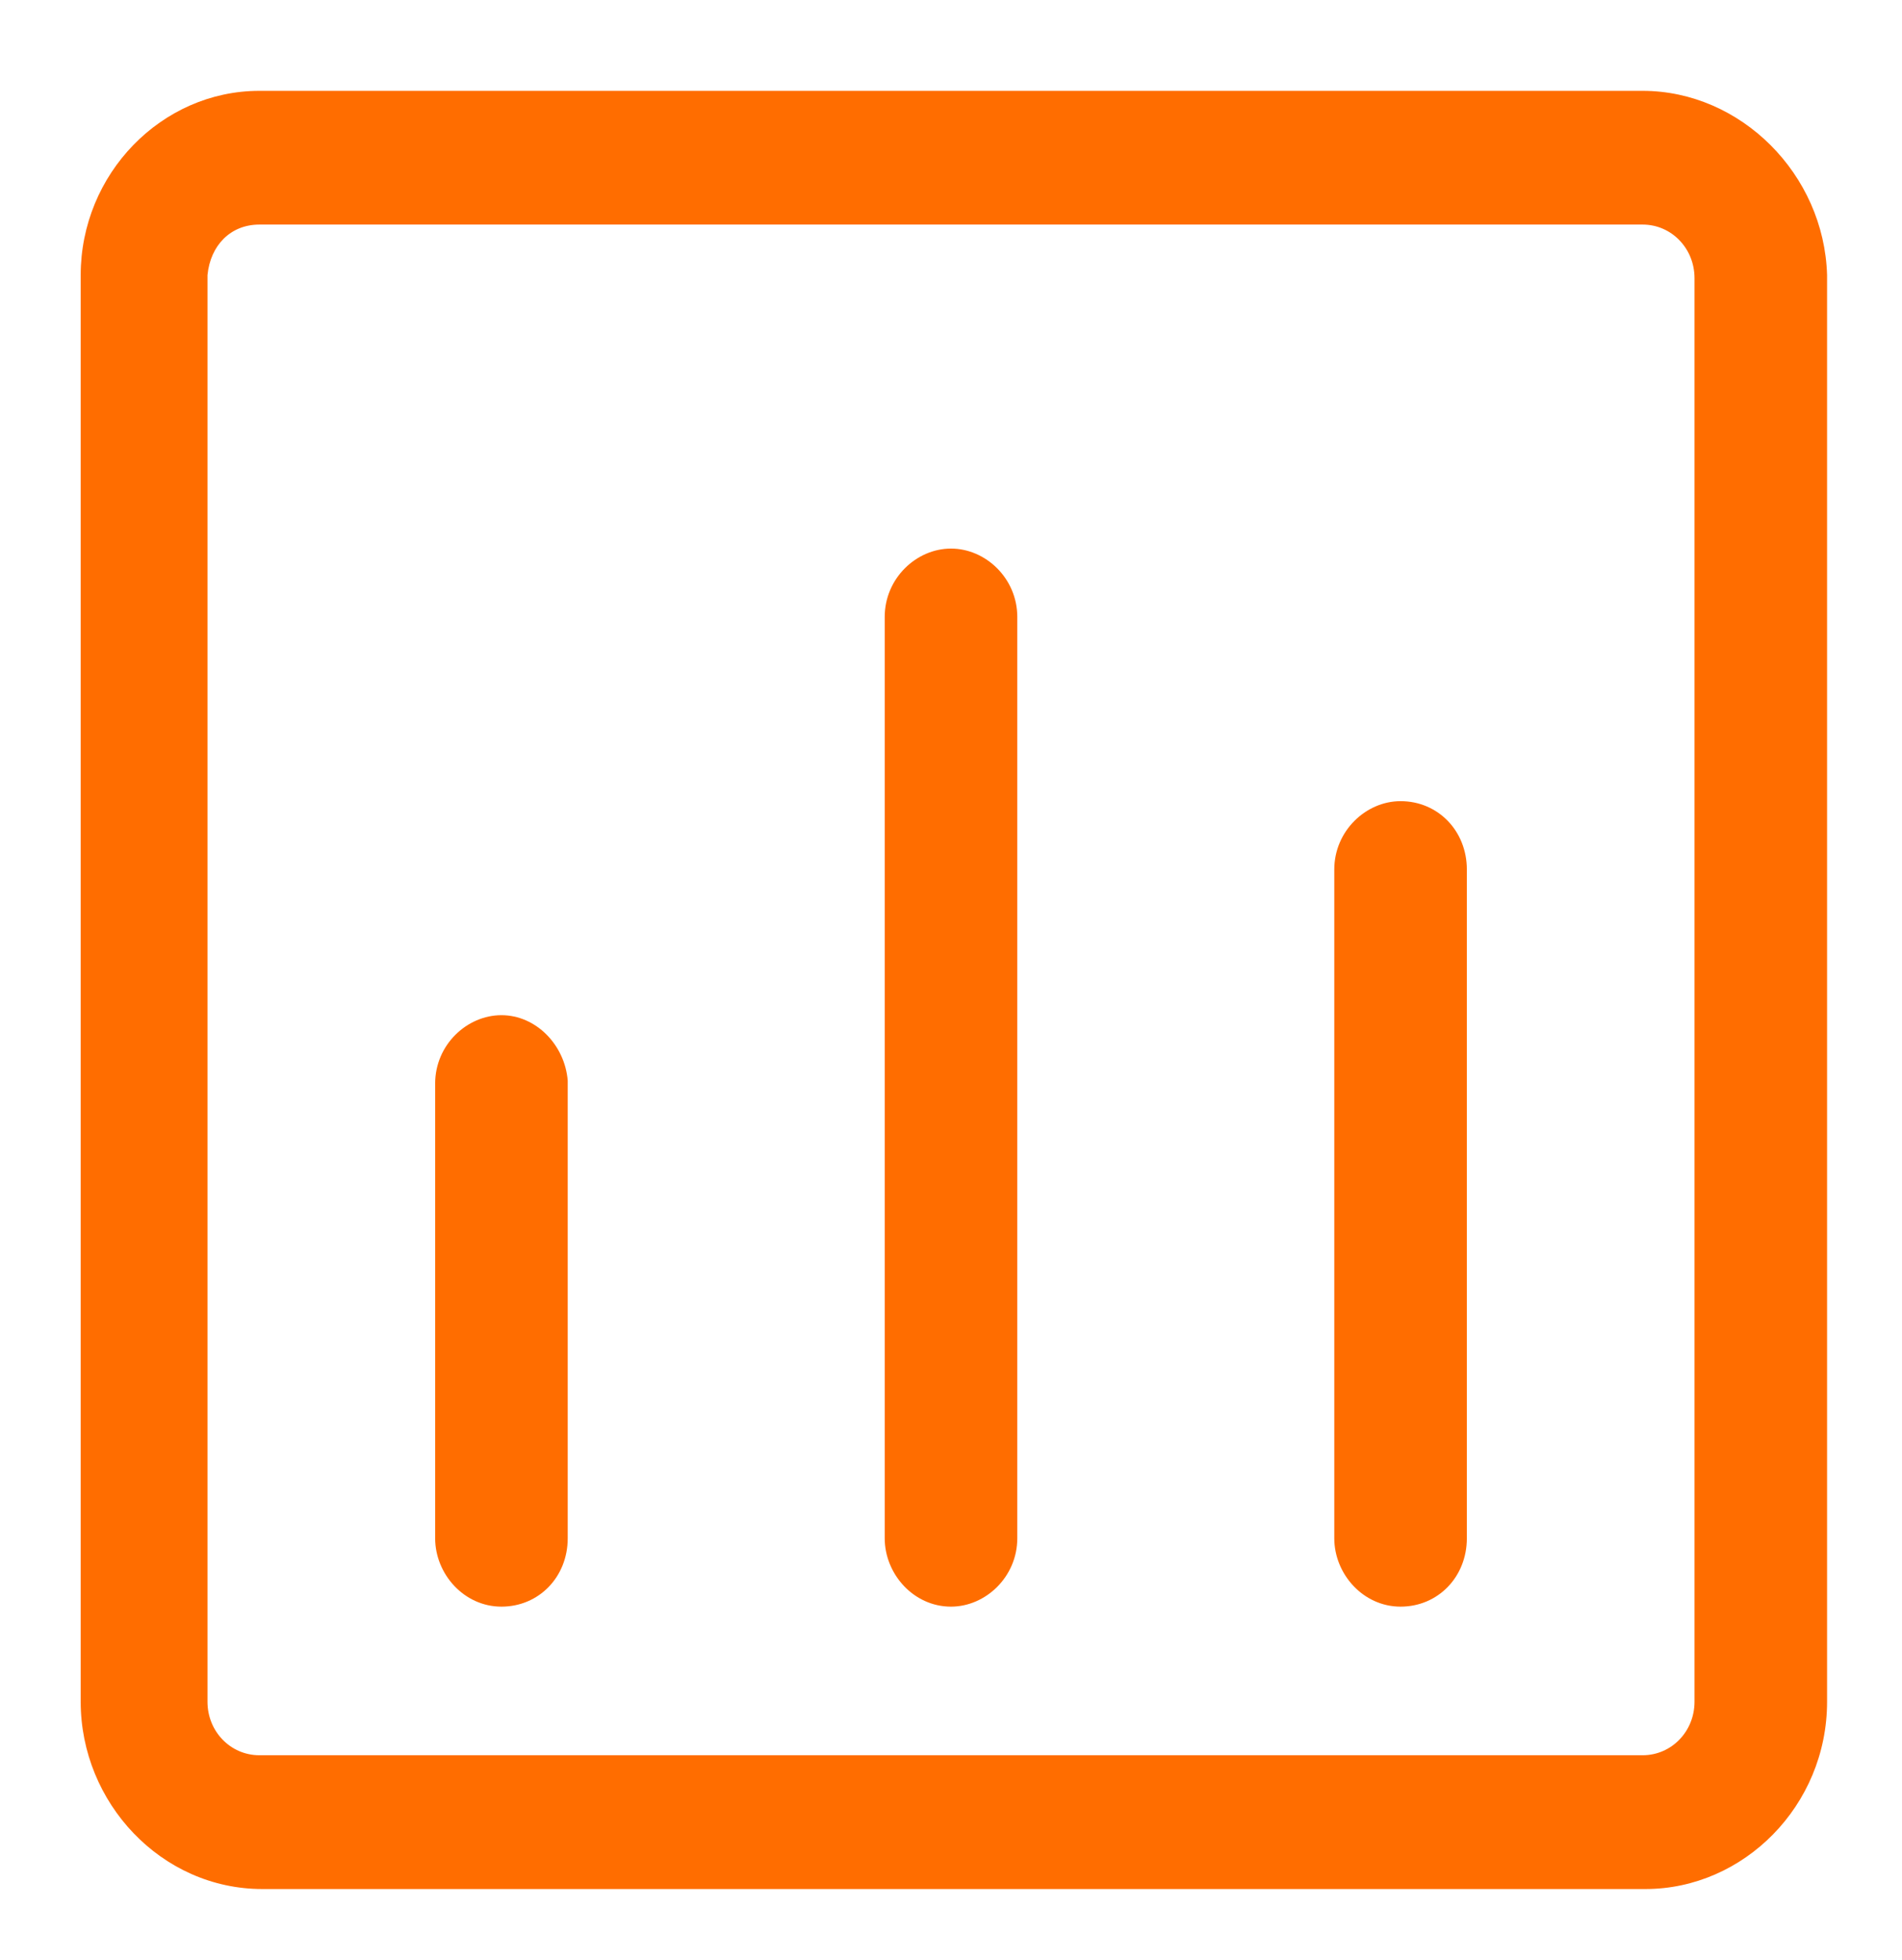
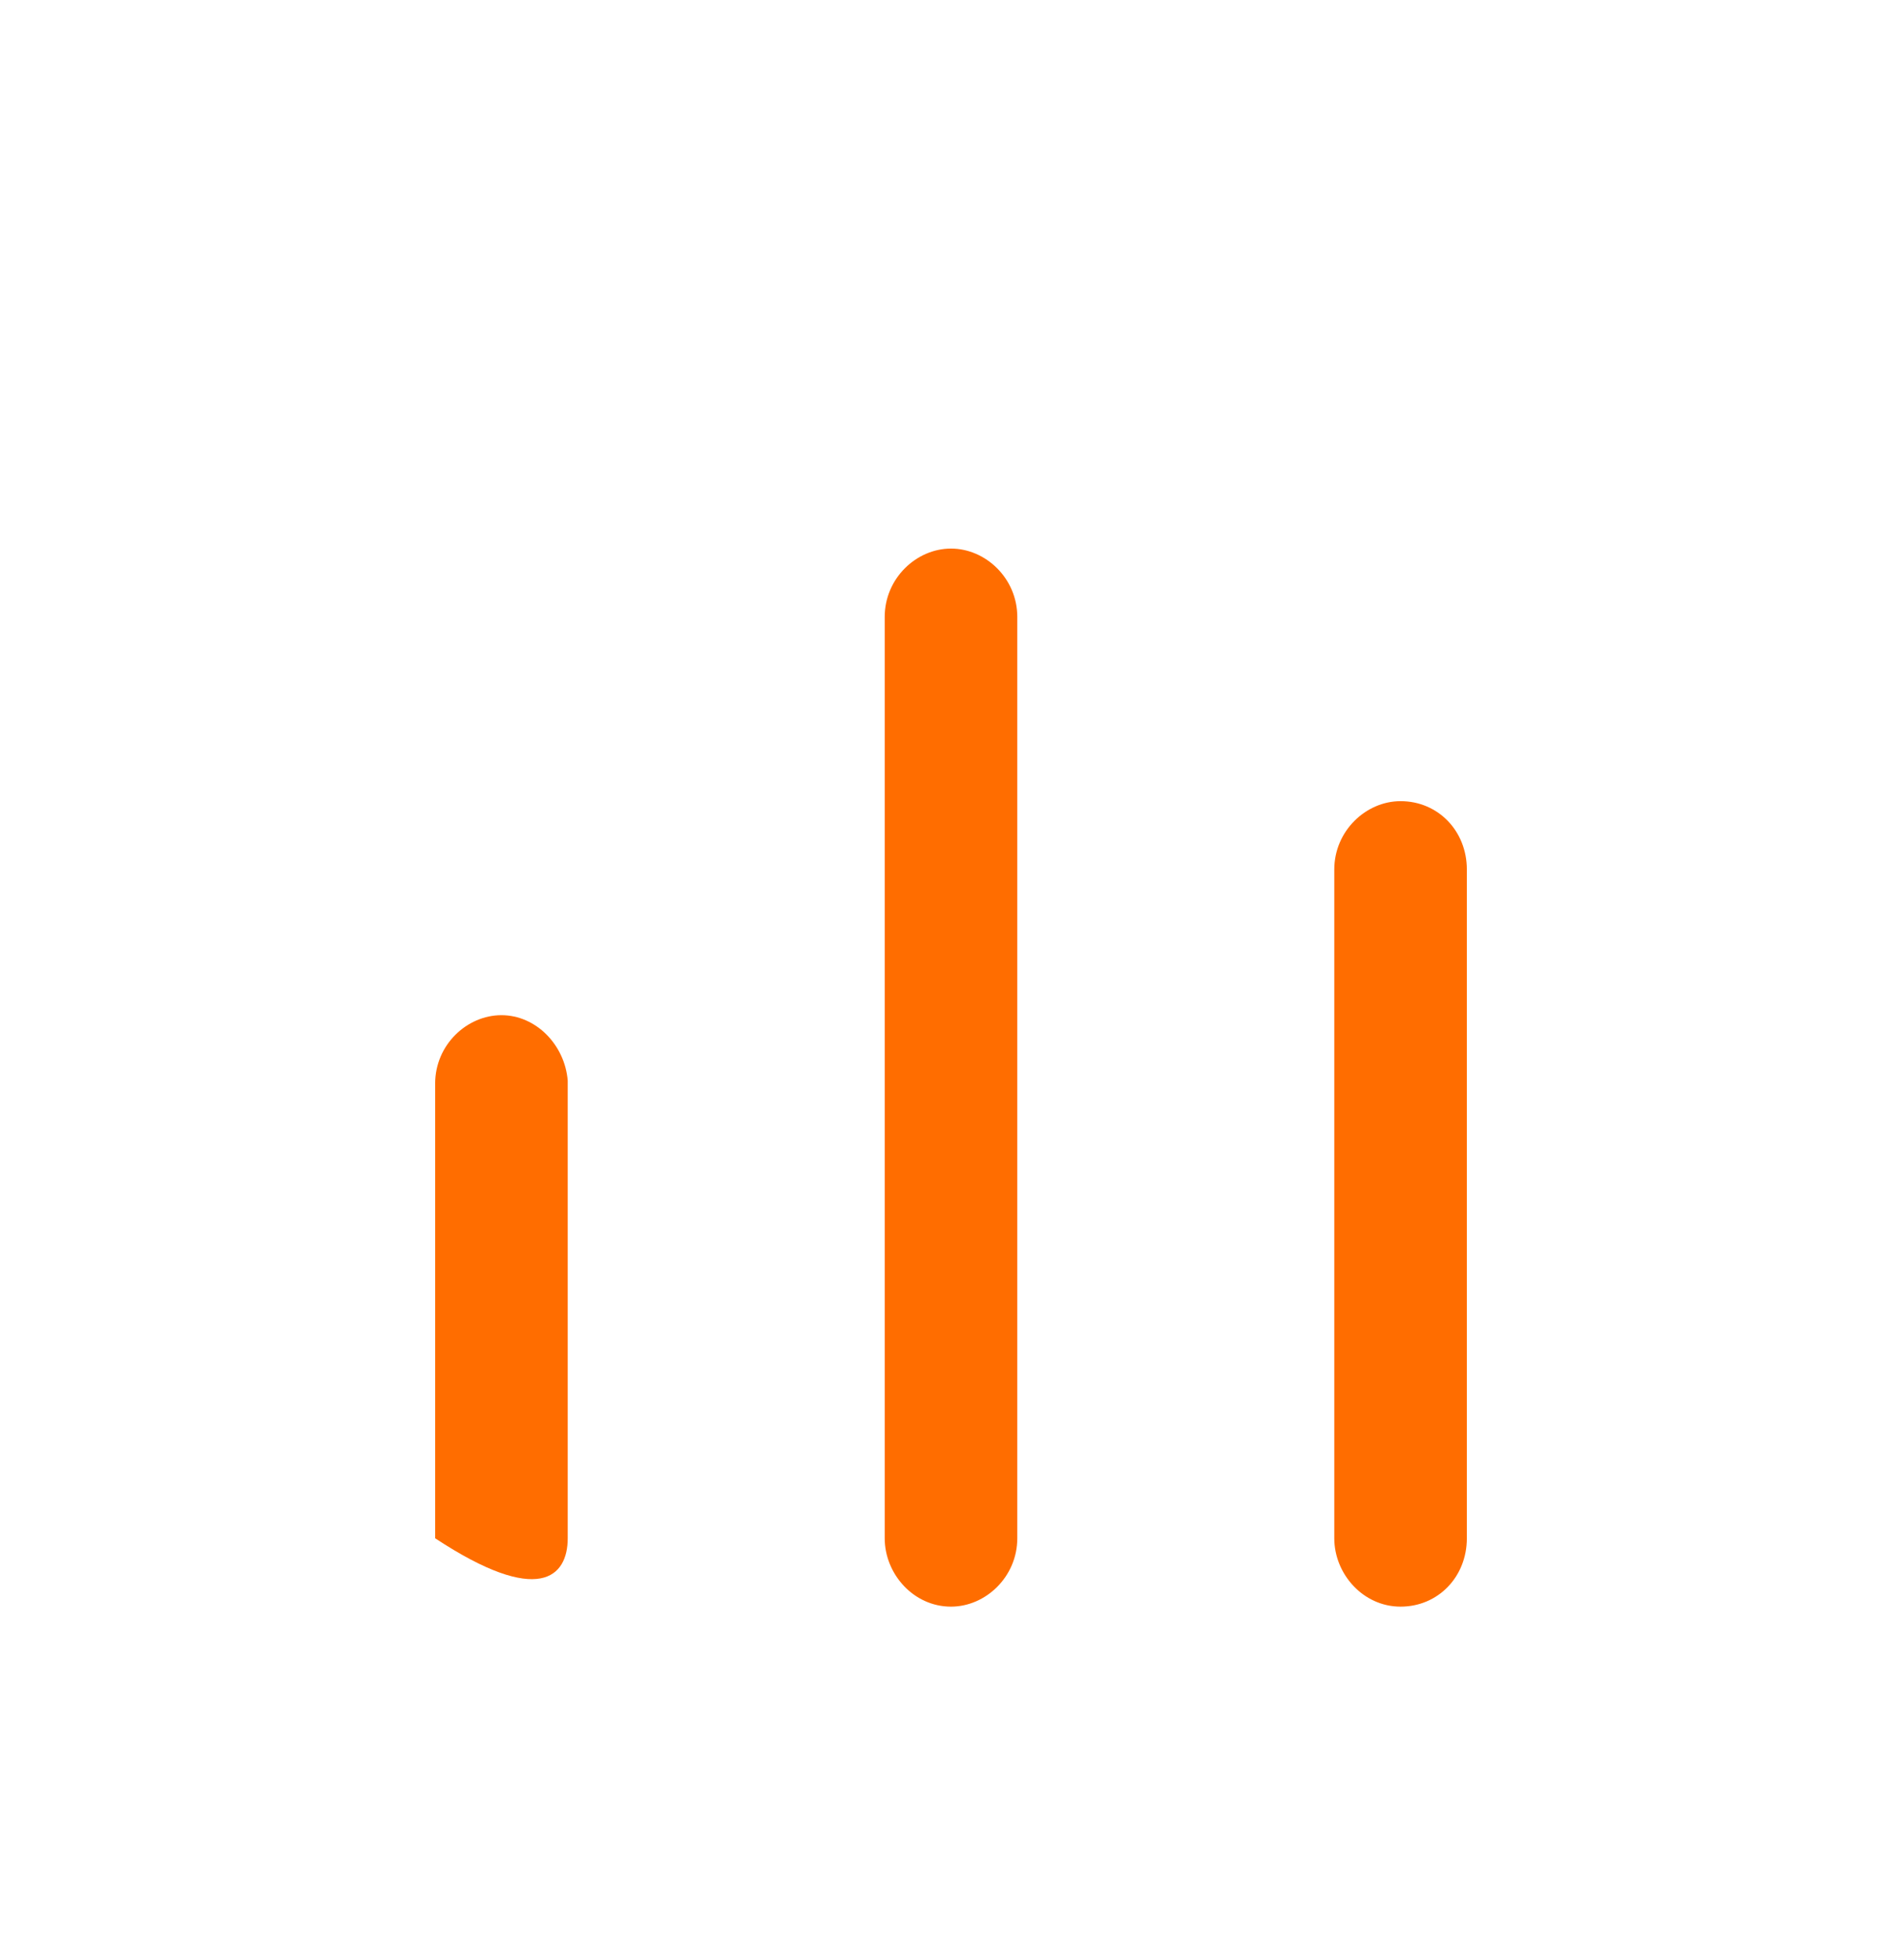
<svg xmlns="http://www.w3.org/2000/svg" width="33" height="34" viewBox="0 0 33 34" fill="none">
-   <path d="M28.5 1.576H4.5C2.8 1.576 1.4 3.02 1.4 4.773V29.523C1.4 31.276 2.8 32.772 4.55 32.772H28.55C30.25 32.772 31.7 31.328 31.7 29.523V4.773C31.65 3.02 30.2 1.576 28.5 1.576ZM29.4 29.523C29.4 30.039 29 30.451 28.5 30.451H4.5C4 30.451 3.6 30.039 3.6 29.523V4.773C3.65 4.257 4 3.896 4.5 3.896H28.5C29 3.896 29.4 4.309 29.4 4.825V29.523Z" fill="#FF6D00" />
-   <path d="M8.7 17.612C8.1 17.612 7.55 18.128 7.55 18.798V26.687C7.55 27.306 8.05 27.873 8.7 27.873C9.35 27.873 9.85 27.358 9.85 26.687V18.747C9.8 18.128 9.3 17.612 8.7 17.612Z" fill="#FF6D00" />
+   <path d="M8.7 17.612C8.1 17.612 7.55 18.128 7.55 18.798V26.687C9.35 27.873 9.85 27.358 9.85 26.687V18.747C9.8 18.128 9.3 17.612 8.7 17.612Z" fill="#FF6D00" />
  <path d="M16.5 9.517C15.9 9.517 15.35 10.032 15.35 10.703V26.687C15.35 27.306 15.85 27.873 16.5 27.873C17.1 27.873 17.65 27.357 17.65 26.687V10.703C17.65 10.032 17.1 9.517 16.5 9.517Z" fill="#FF6D00" />
  <path d="M24.3 13.899C23.7 13.899 23.15 14.415 23.15 15.085V26.687C23.15 27.306 23.65 27.873 24.3 27.873C24.95 27.873 25.45 27.357 25.45 26.687V15.085C25.45 14.415 24.95 13.899 24.3 13.899Z" fill="#FF6D00" />
</svg>